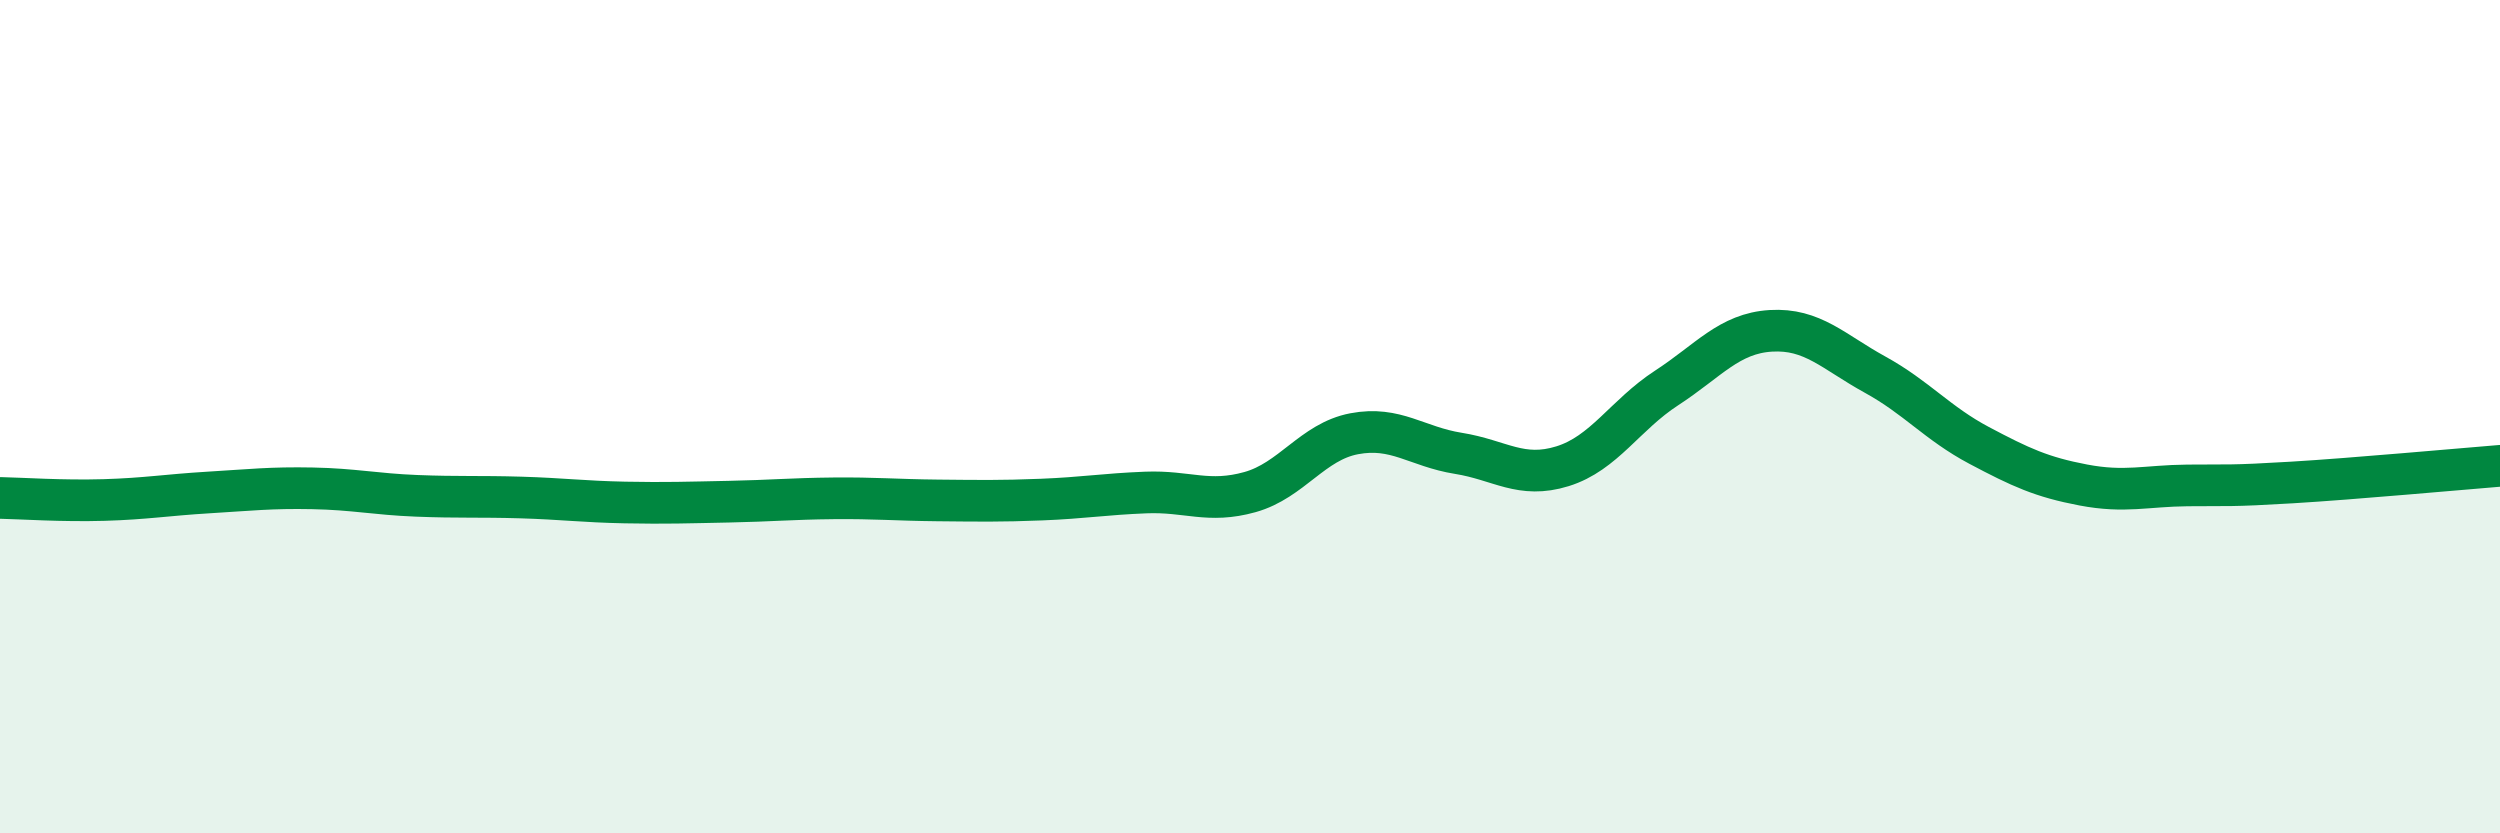
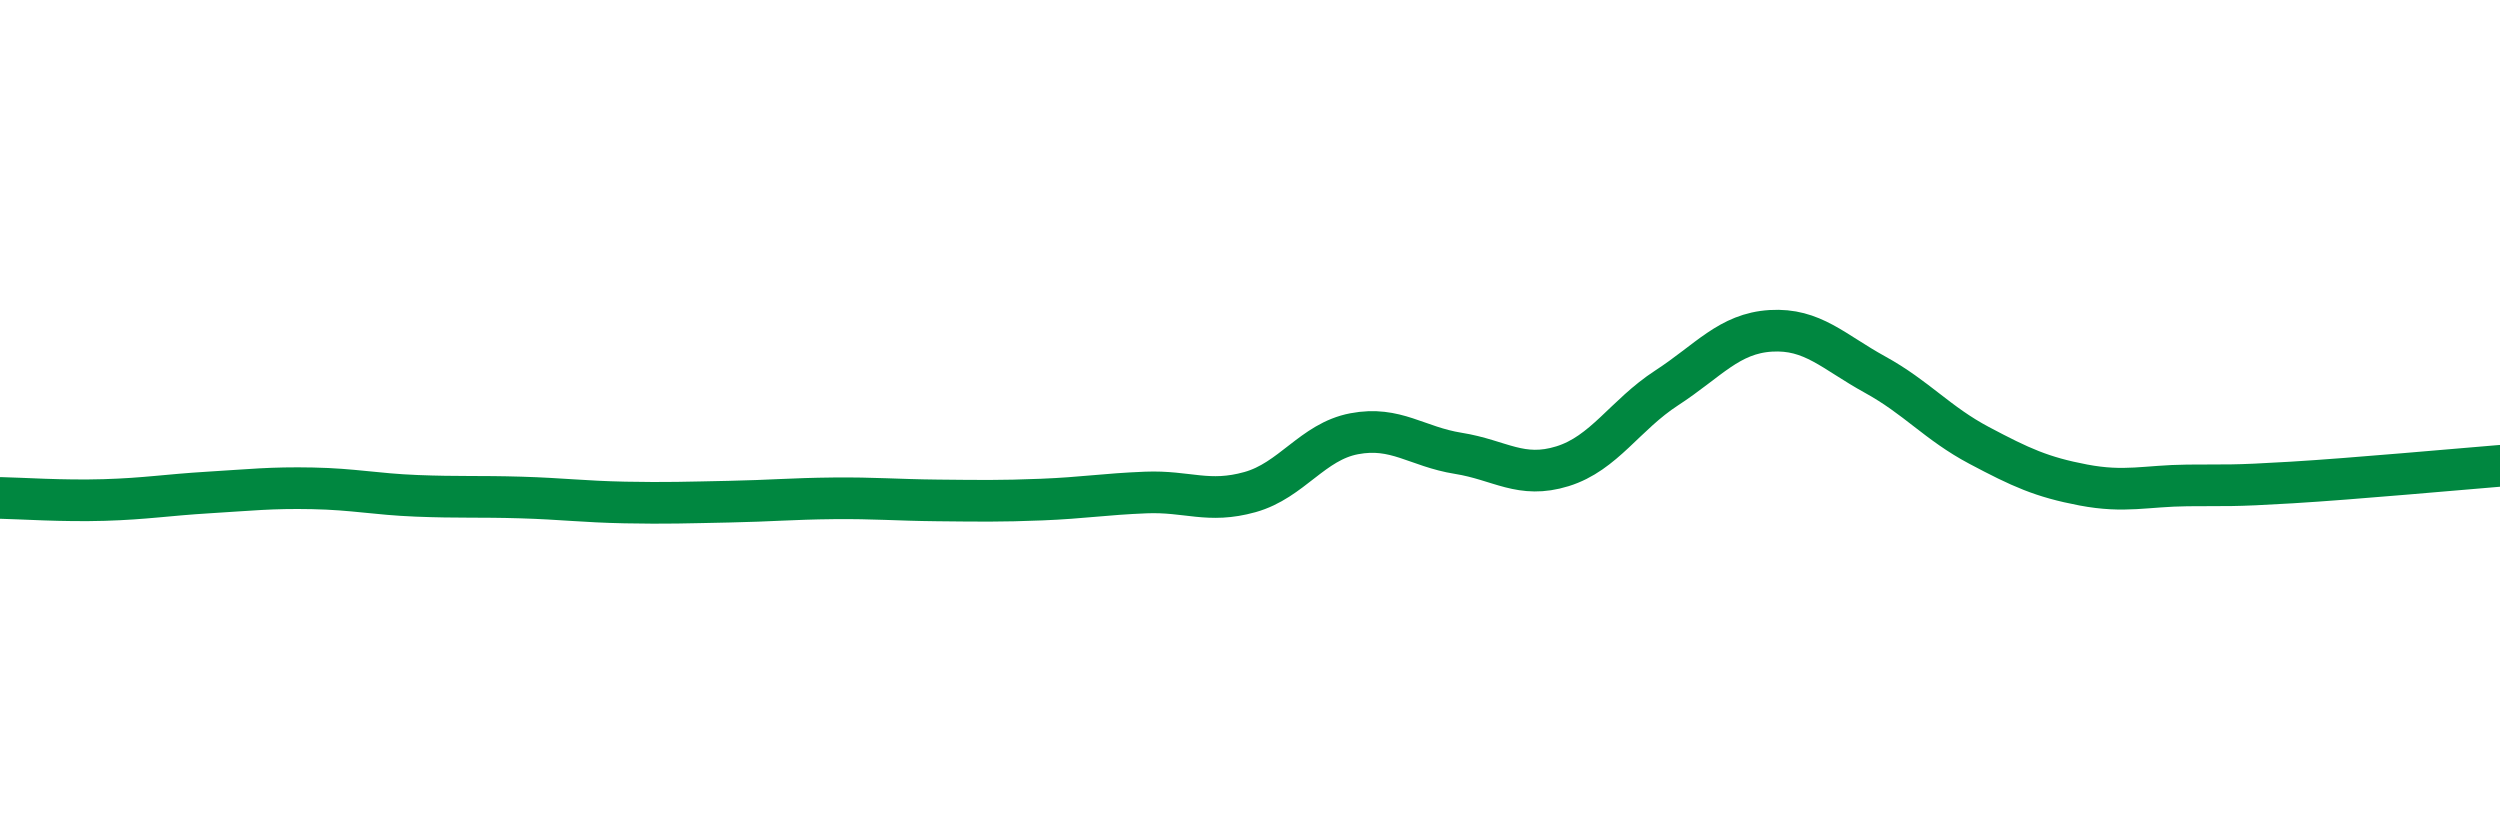
<svg xmlns="http://www.w3.org/2000/svg" width="60" height="20" viewBox="0 0 60 20">
-   <path d="M 0,11.95 C 0.5,11.96 1.5,12.03 2.5,12 C 3.5,11.97 4,11.88 5,11.82 C 6,11.76 6.5,11.7 7.5,11.72 C 8.5,11.74 9,11.86 10,11.9 C 11,11.94 11.5,11.91 12.5,11.94 C 13.5,11.97 14,12.04 15,12.06 C 16,12.08 16.5,12.06 17.5,12.04 C 18.5,12.02 19,11.97 20,11.96 C 21,11.95 21.5,12 22.5,12.01 C 23.5,12.02 24,12.03 25,11.99 C 26,11.95 26.5,11.86 27.5,11.82 C 28.5,11.78 29,12.09 30,11.81 C 31,11.53 31.5,10.6 32.5,10.41 C 33.5,10.22 34,10.72 35,10.88 C 36,11.04 36.5,11.5 37.5,11.19 C 38.5,10.88 39,9.96 40,9.31 C 41,8.66 41.5,8 42.5,7.94 C 43.5,7.88 44,8.44 45,8.99 C 46,9.54 46.5,10.16 47.5,10.69 C 48.5,11.22 49,11.45 50,11.64 C 51,11.83 51.5,11.66 52.5,11.65 C 53.5,11.64 53.5,11.67 55,11.58 C 56.5,11.49 59,11.26 60,11.18L60 20L0 20Z" fill="#008740" opacity="0.1" stroke-linecap="round" stroke-linejoin="round" />
  <path d="M 0,11.95 C 0.5,11.96 1.5,12.03 2.5,12 C 3.5,11.97 4,11.88 5,11.82 C 6,11.76 6.5,11.7 7.5,11.72 C 8.5,11.74 9,11.86 10,11.9 C 11,11.94 11.5,11.91 12.5,11.94 C 13.5,11.97 14,12.04 15,12.06 C 16,12.08 16.5,12.06 17.5,12.04 C 18.5,12.02 19,11.97 20,11.96 C 21,11.95 21.5,12 22.5,12.01 C 23.5,12.02 24,12.03 25,11.99 C 26,11.95 26.5,11.86 27.5,11.82 C 28.5,11.78 29,12.09 30,11.81 C 31,11.53 31.5,10.6 32.5,10.41 C 33.5,10.22 34,10.72 35,10.88 C 36,11.04 36.5,11.5 37.5,11.19 C 38.5,10.88 39,9.96 40,9.31 C 41,8.66 41.5,8 42.5,7.94 C 43.5,7.88 44,8.44 45,8.99 C 46,9.54 46.5,10.16 47.5,10.69 C 48.5,11.22 49,11.45 50,11.64 C 51,11.83 51.5,11.66 52.5,11.65 C 53.5,11.64 53.5,11.67 55,11.58 C 56.5,11.49 59,11.26 60,11.18" stroke="#008740" stroke-width="1" fill="none" stroke-linecap="round" stroke-linejoin="round" />
</svg>